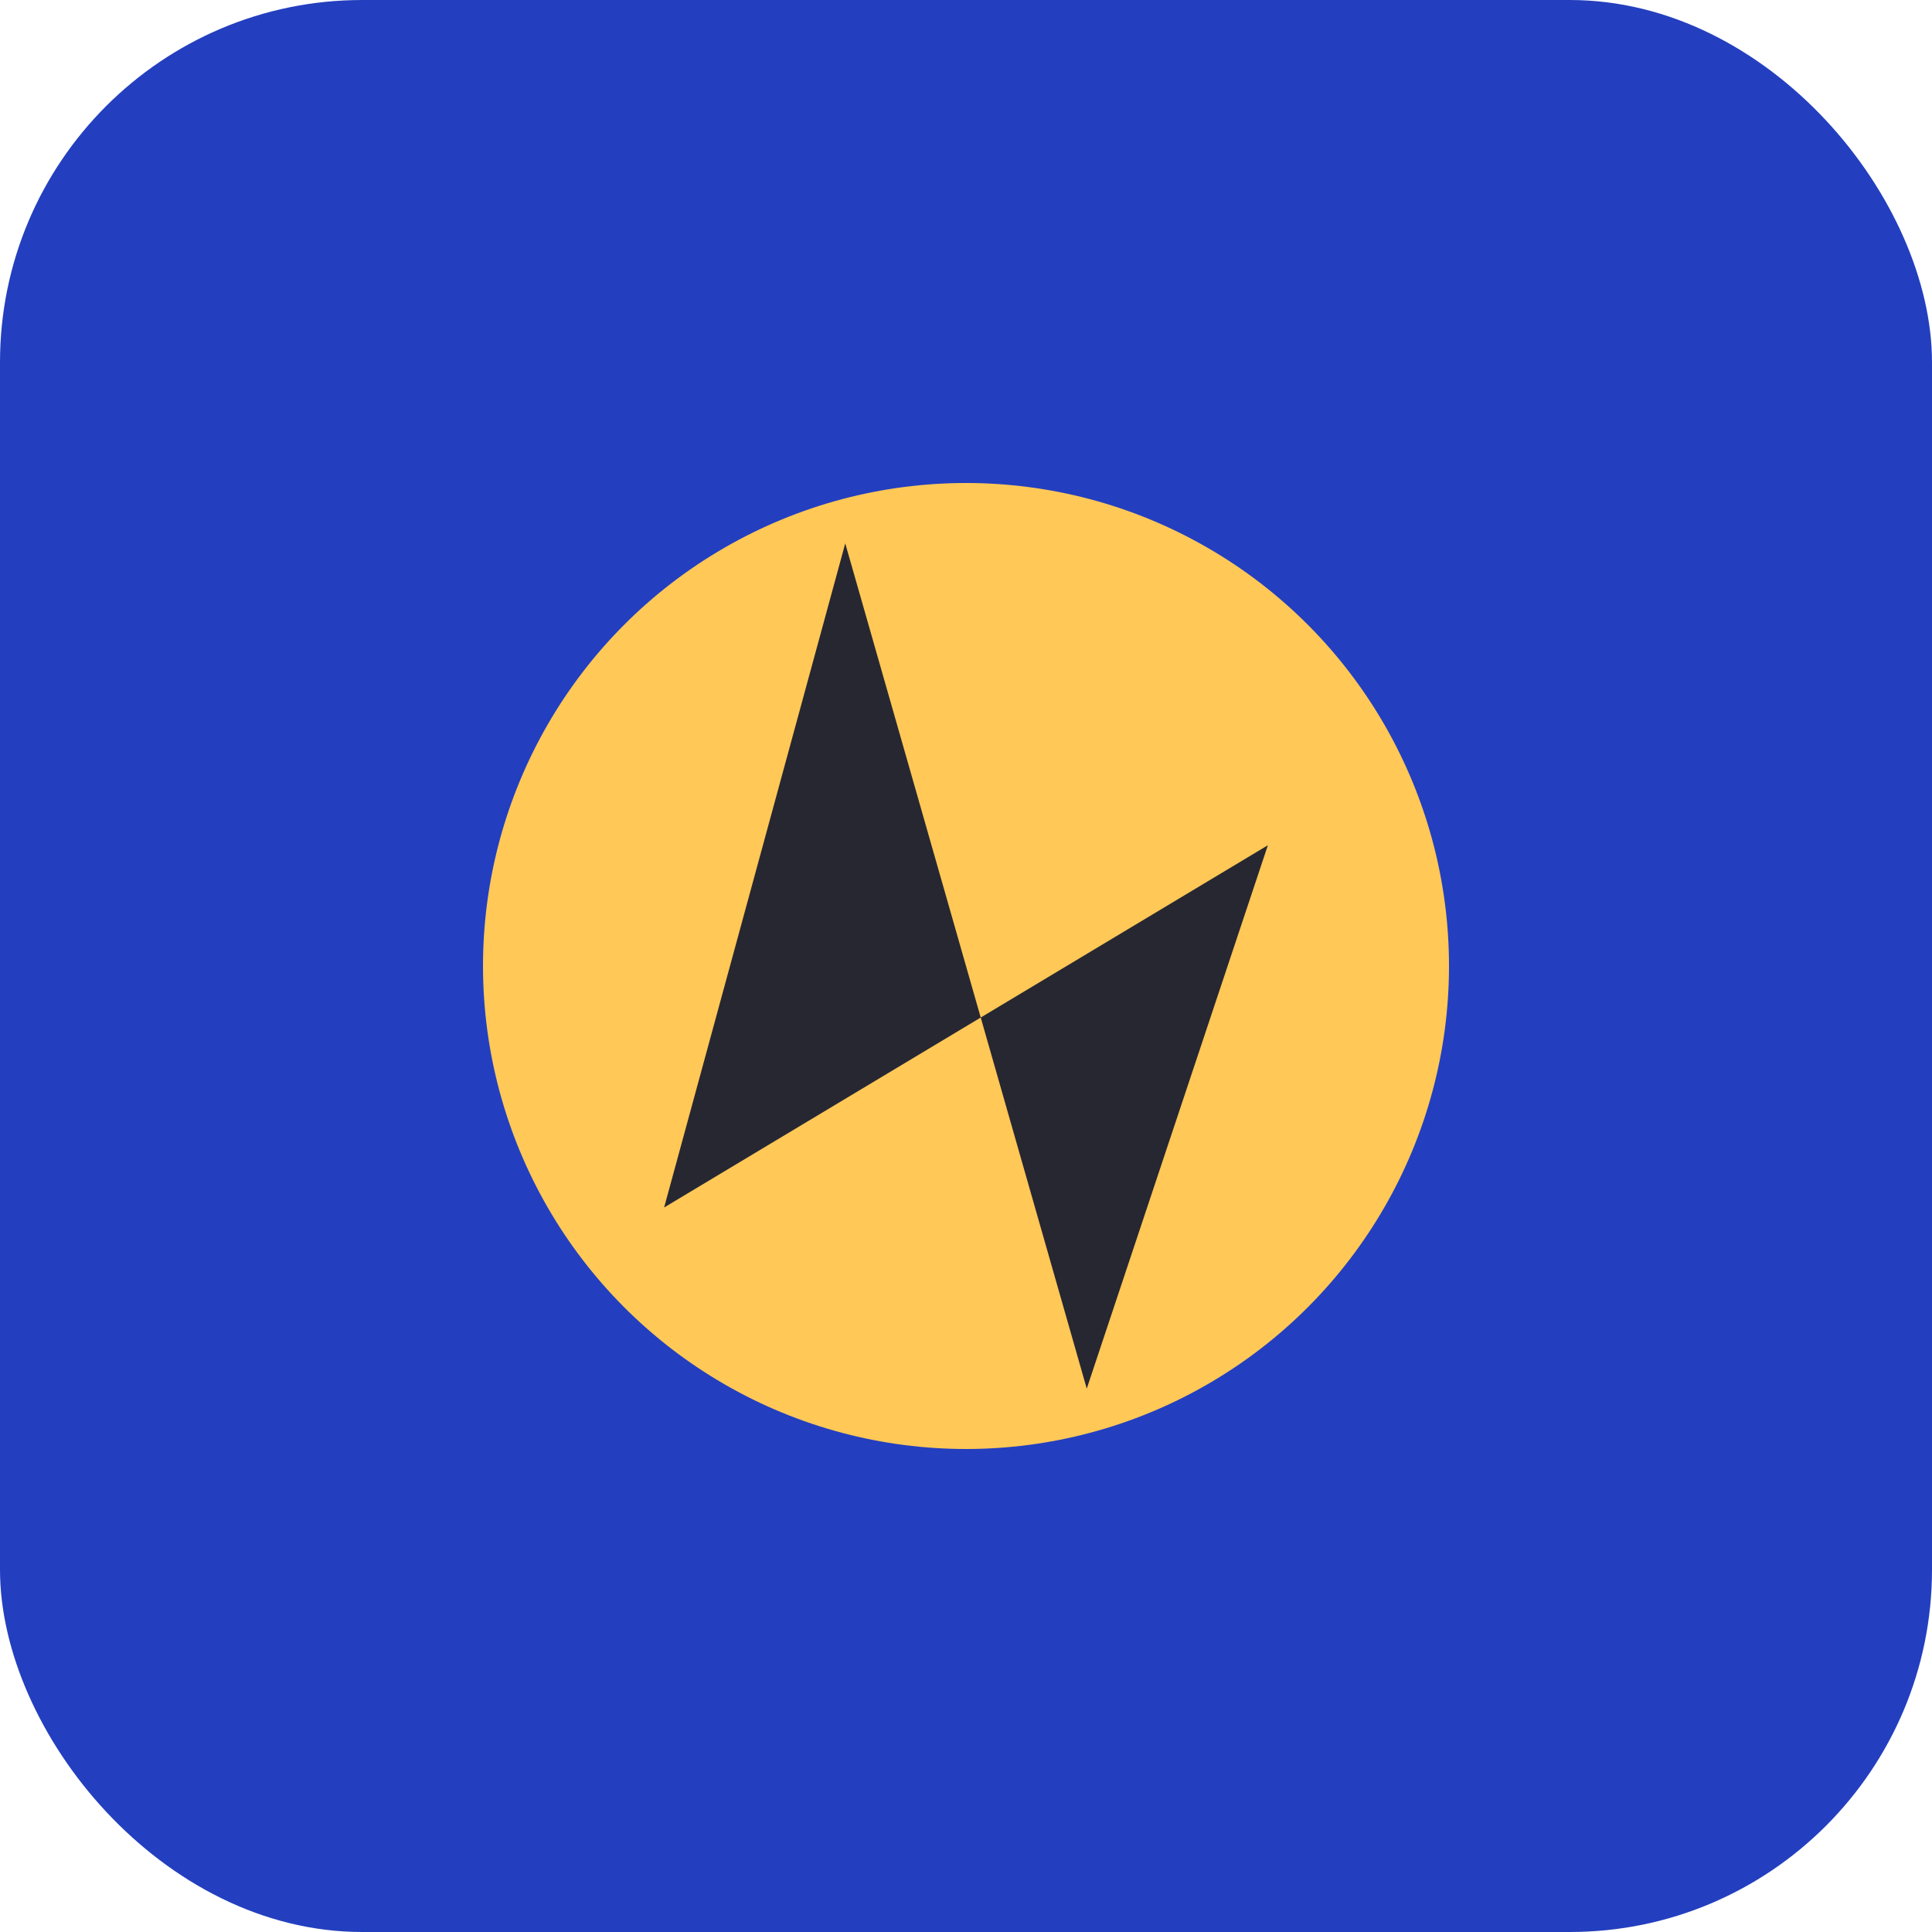
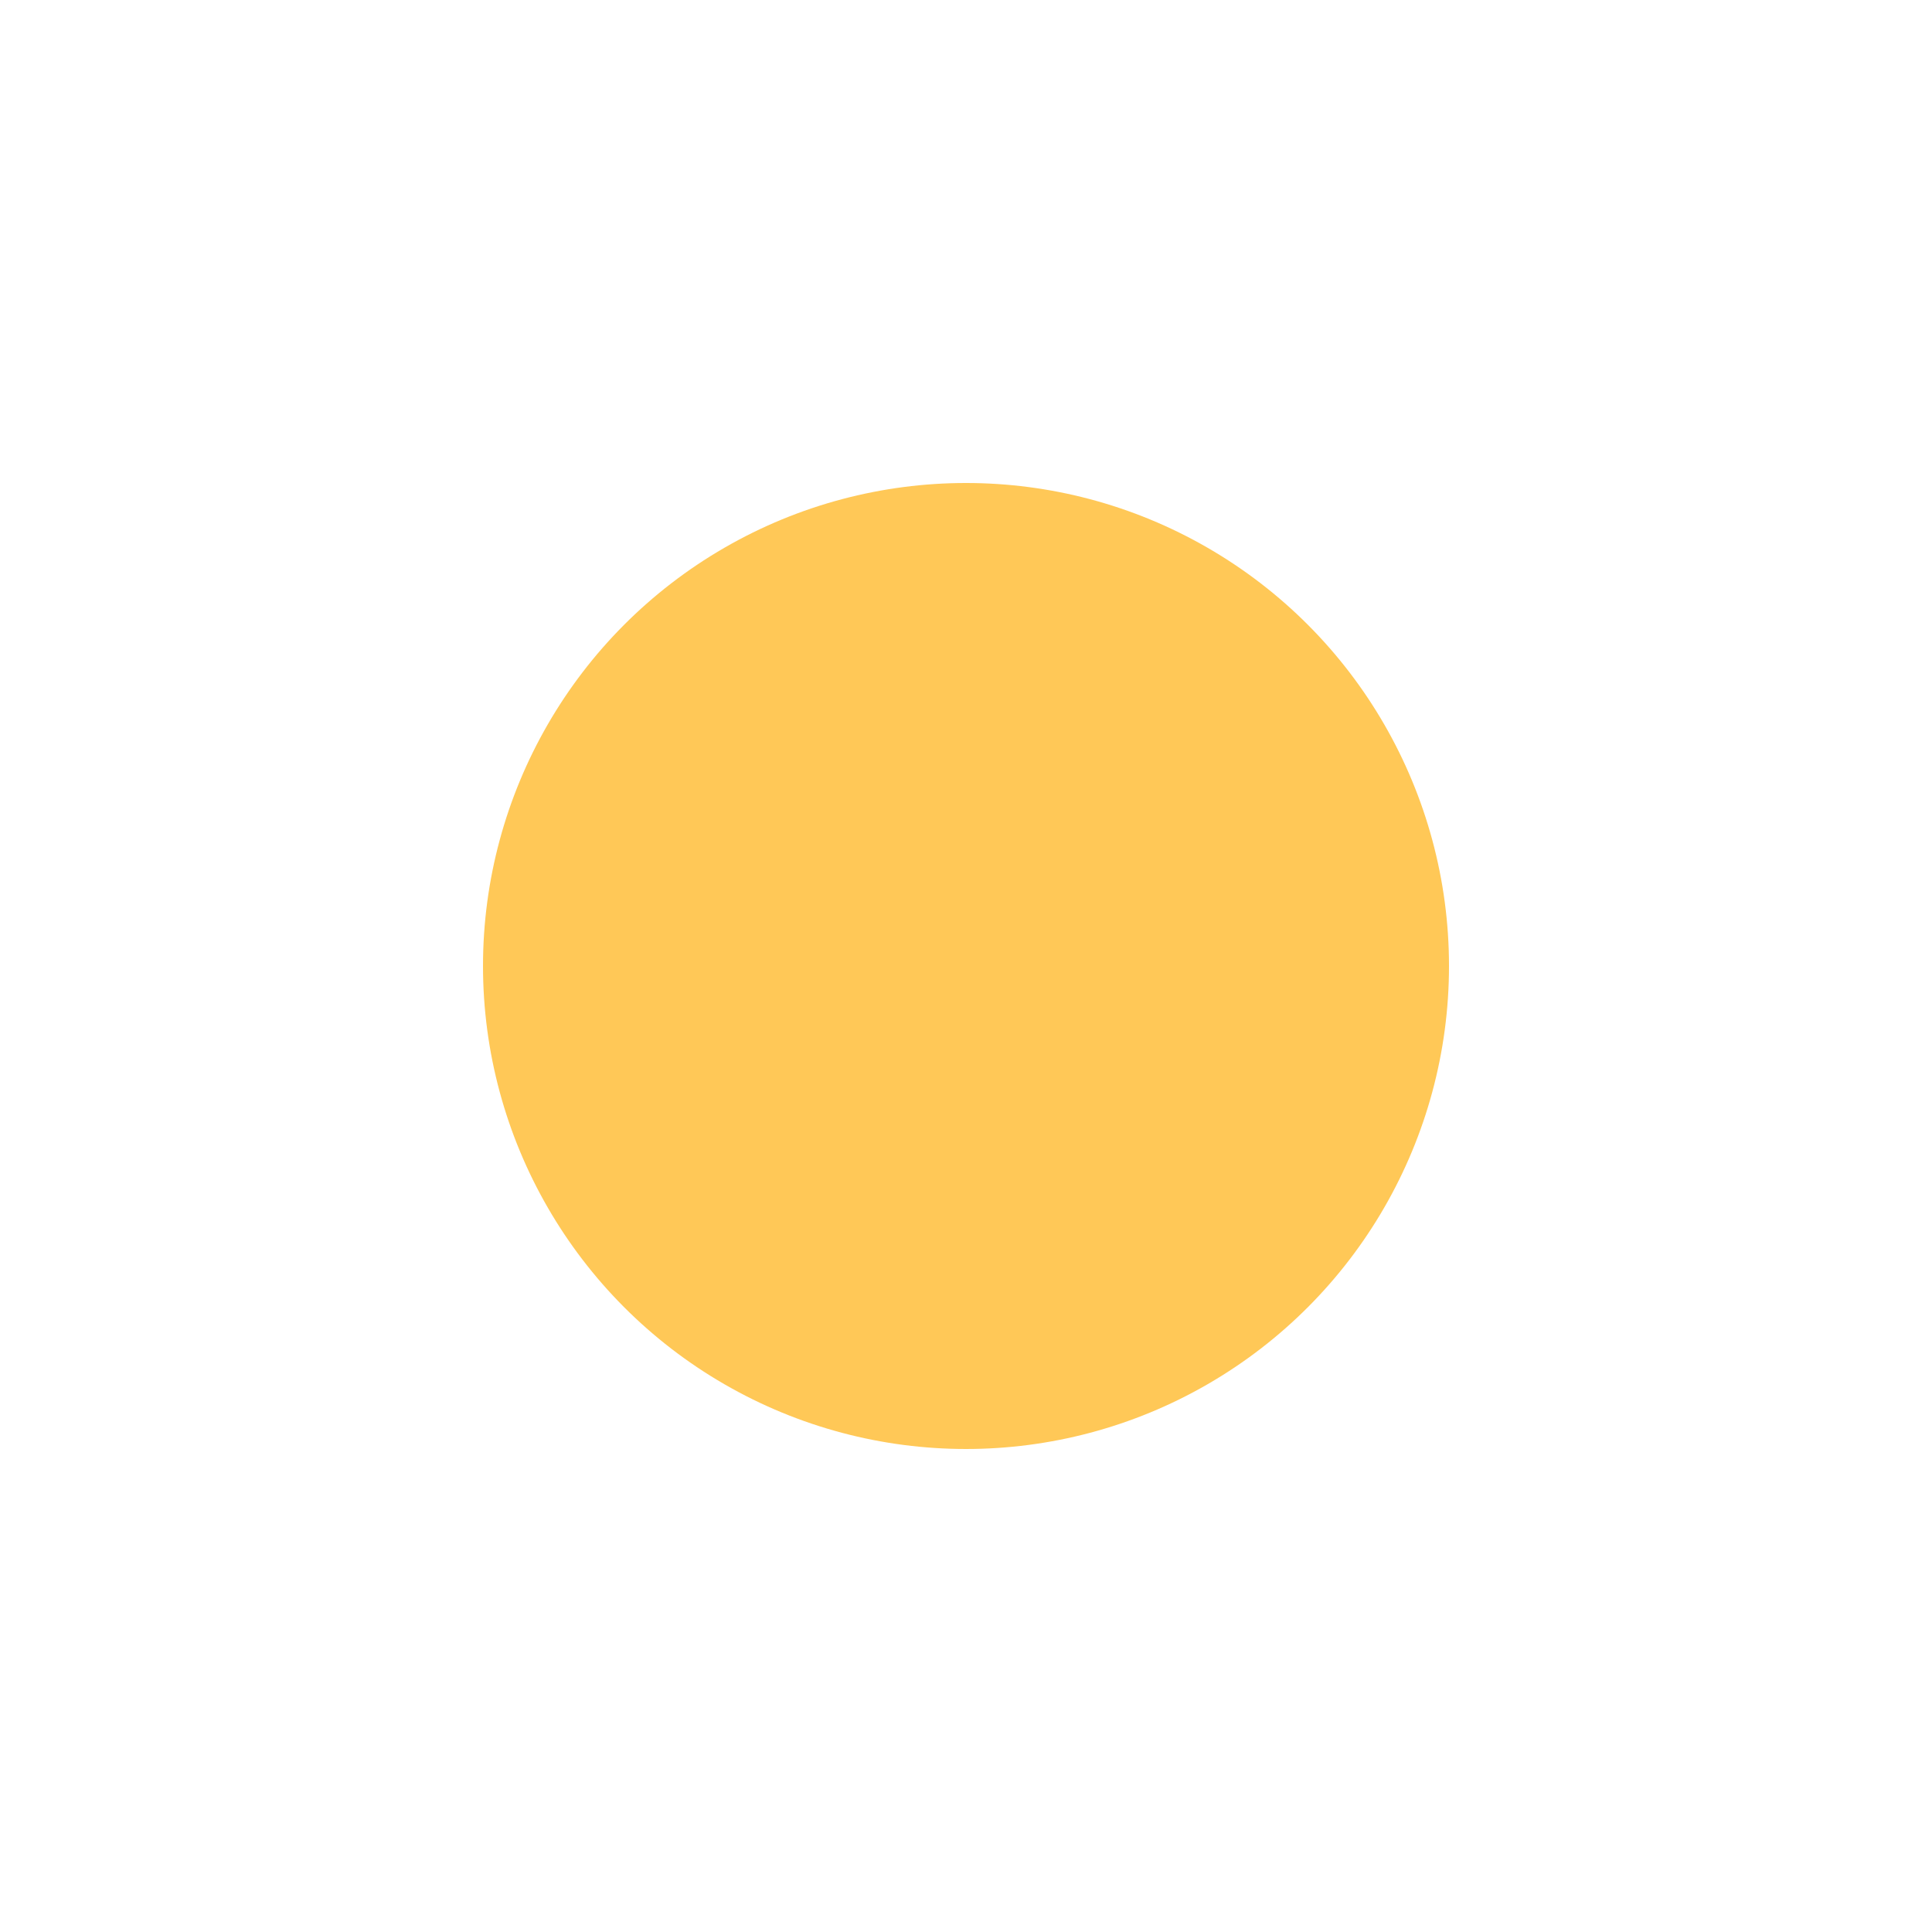
<svg xmlns="http://www.w3.org/2000/svg" width="100%" height="100%" viewBox="0 0 64 64" role="img" aria-labelledby="title desc">
  <title id="title">Ziffernest Favicon</title>
  <desc id="desc">Compact icon with royal-blue rounded square, yellow core, angular mark</desc>
-   <rect x="0" y="0" width="64" height="64" rx="12" fill="#233fbf" />
  <circle cx="32" cy="32" r="16" fill="#ffc857" />
-   <path d="M22 40 L42 28 L36 46 L28 18 Z" fill="#0b112e" opacity=".88" />
</svg>